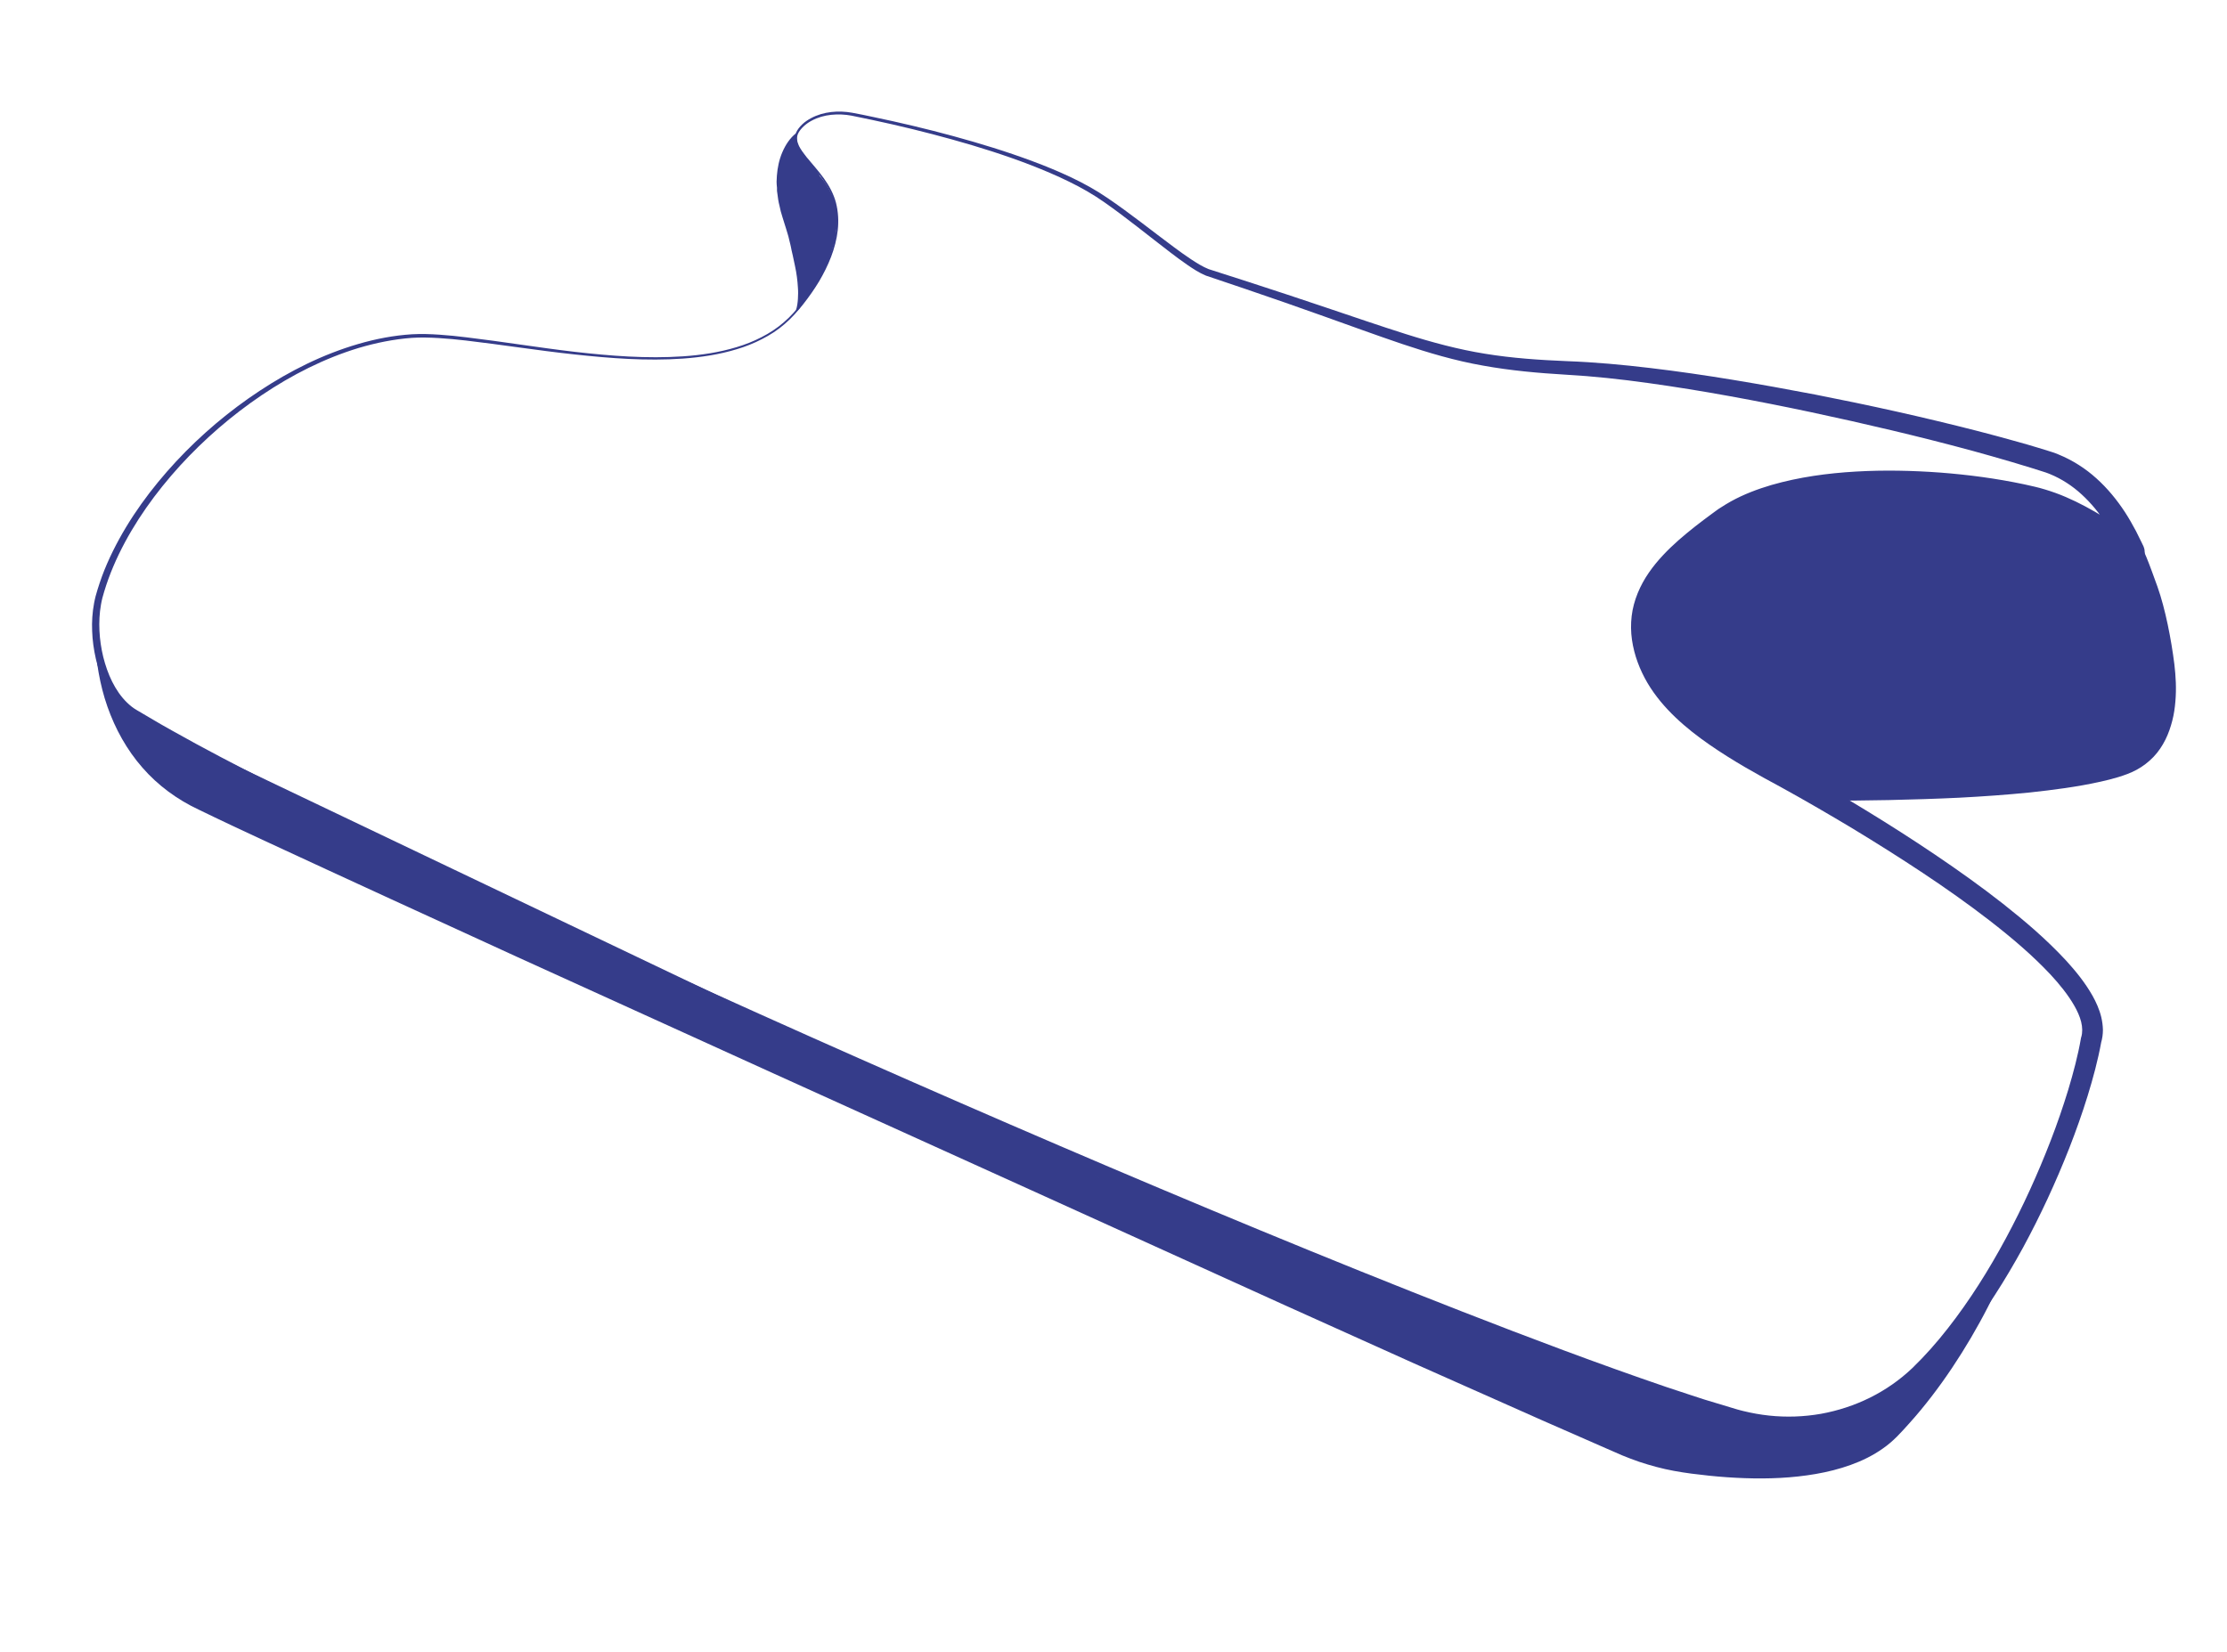
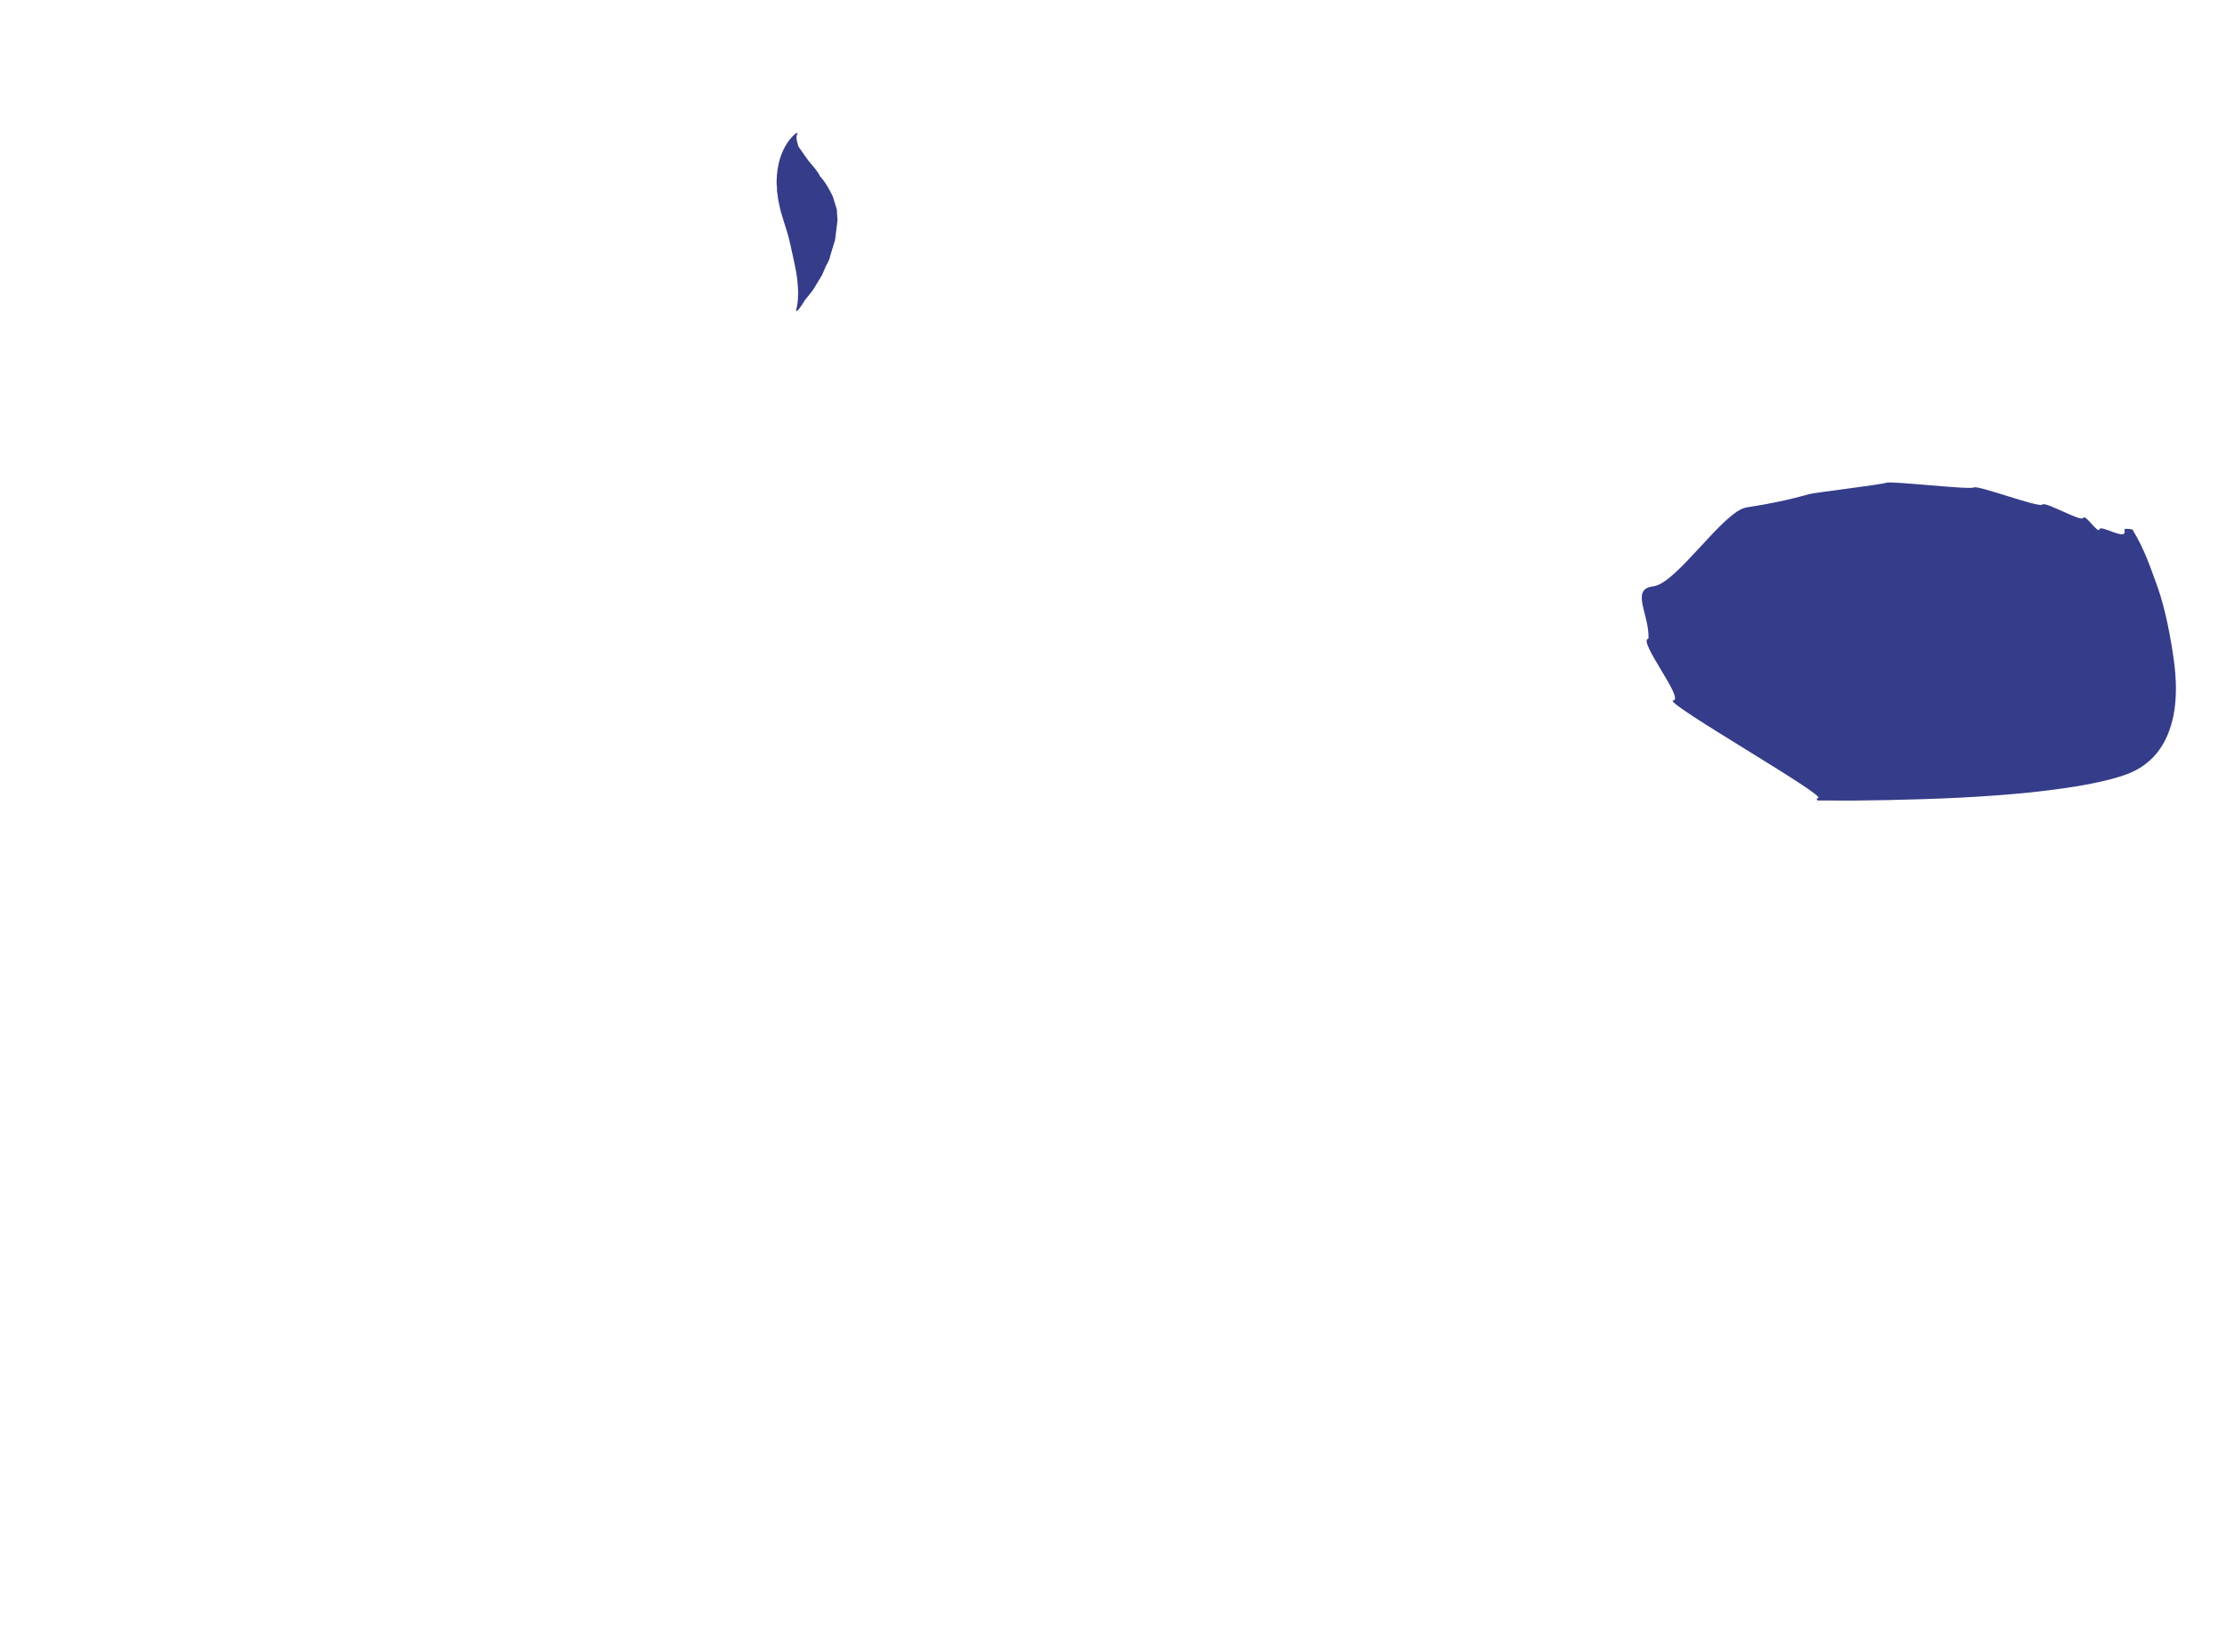
<svg xmlns="http://www.w3.org/2000/svg" id="Layer_1" version="1.1" viewBox="0 0 217 161">
  <defs>
    <style> .st0 { fill: #353c8a; } </style>
  </defs>
-   <path class="st0" d="M77.75,13.05c-.16.38-.08.81.11,1.19.19.38.46.73.73,1.07.56.68,1.16,1.34,1.68,2.06.52.72.96,1.52,1.19,2.4.22.87.27,1.78.17,2.67-.2,1.79-.92,3.46-1.82,4.99-.46.76-.97,1.49-1.52,2.19-.55.69-1.14,1.37-1.82,1.95-.67.59-1.43,1.08-2.22,1.48-.79.41-1.62.74-2.47.99-1.7.52-3.47.78-5.24.91-3.54.25-7.1-.03-10.61-.41-3.52-.38-7.02-.94-10.53-1.35-.88-.1-1.76-.19-2.64-.24-.88-.05-1.76-.08-2.63-.02-1.75.13-3.48.48-5.17.98-3.37,1.02-6.54,2.64-9.45,4.6-2.92,1.97-5.6,4.29-7.97,6.88-2.36,2.6-4.44,5.48-5.96,8.63-.38.79-.72,1.59-1.02,2.41-.15.41-.28.82-.41,1.24-.06.21-.12.42-.18.63l-.07.31-.06.31c-.15.84-.19,1.7-.15,2.56.04.86.17,1.72.37,2.55.21.83.49,1.65.87,2.41.38.76.86,1.47,1.45,2.04.3.29.61.54.98.75l1.14.67,1.14.67,1.15.65c3.07,1.73,6.21,3.36,9.36,4.97,6.3,3.21,12.66,6.3,19.05,9.34,6.39,3.04,12.8,6.02,19.23,8.96,12.87,5.87,25.81,11.6,38.81,17.18,6.5,2.79,13.02,5.54,19.55,8.24,6.54,2.7,13.09,5.35,19.68,7.92,6.59,2.57,13.2,5.07,19.88,7.35.83.28,1.67.55,2.51.83l1.26.41,1.26.38,1.26.38c.21.06.42.13.63.19.2.05.41.12.61.16.82.2,1.65.35,2.5.44,1.68.18,3.39.12,5.05-.17,1.66-.3,3.28-.83,4.79-1.58,1.51-.75,2.9-1.72,4.12-2.88,1.22-1.18,2.38-2.49,3.45-3.86,2.14-2.73,4-5.7,5.66-8.78,1.66-3.08,3.11-6.27,4.37-9.53.63-1.63,1.2-3.28,1.71-4.95.5-1.67.95-3.35,1.24-5.03,0-.04.01-.07.03-.11h0c.13-.45.12-.95-.01-1.48-.13-.53-.38-1.08-.68-1.6-.61-1.06-1.43-2.07-2.31-3.02-1.78-1.9-3.82-3.62-5.92-5.25-2.11-1.63-4.29-3.17-6.52-4.65-2.23-1.48-4.5-2.91-6.79-4.3-2.3-1.38-4.62-2.73-6.96-4.02l-1.78-.97c-.59-.33-1.19-.67-1.78-1.01-1.18-.69-2.35-1.42-3.49-2.21-1.14-.79-2.25-1.65-3.29-2.64-1.03-.98-1.99-2.1-2.74-3.37-.75-1.28-1.29-2.69-1.51-4.2-.11-.76-.12-1.54-.03-2.31.09-.77.3-1.53.59-2.24.58-1.43,1.48-2.64,2.46-3.69.98-1.05,2.06-1.96,3.15-2.82.54-.42,1.09-.84,1.64-1.24l.41-.3c.15-.11.3-.22.46-.31.31-.2.62-.39.94-.57,1.28-.71,2.62-1.21,3.97-1.61,2.71-.78,5.48-1.15,8.23-1.31,2.75-.16,5.5-.1,8.23.1,2.73.21,5.45.57,8.15,1.14.34.07.67.15,1.02.23l.52.13.52.15c.69.21,1.36.45,2.01.73,1.31.56,2.54,1.24,3.72,1.96.29.18.59.36.87.55l.43.28.11.07.05.04.09.06c.13.09.2.16.28.22.29.26.53.49.77.71l.35.32c.11.1.23.2.29.24,0,0,.02.01-.02,0-.03-.01-.05-.03-.17-.06-.05,0-.54-.18-1.05.38-.32.54-.18.64-.21.72.01.08.02.1.02.12,0,.03,0,.02,0,0l-.2-.42c-.14-.3-.28-.59-.43-.88-.29-.57-.61-1.13-.95-1.67-.68-1.07-1.48-2.05-2.4-2.89-.91-.84-1.96-1.52-3.08-1.98-.14-.05-.26-.11-.42-.16l-.47-.15-.95-.3c-.64-.2-1.28-.39-1.92-.58-1.28-.38-2.57-.74-3.87-1.1-2.59-.7-5.2-1.36-7.81-1.98-5.23-1.24-10.49-2.37-15.78-3.33-2.64-.48-5.29-.91-7.95-1.28-2.66-.37-5.32-.66-7.99-.81-2.7-.16-5.42-.4-8.11-.89-2.69-.47-5.32-1.25-7.88-2.11-2.57-.87-5.1-1.8-7.63-2.7-2.54-.9-5.08-1.8-7.63-2.66l-3.85-1.3c-.67-.28-1.24-.66-1.81-1.05-.56-.39-1.11-.79-1.64-1.2-2.15-1.64-4.23-3.35-6.43-4.89-1.09-.77-2.25-1.43-3.46-2.02-1.2-.59-2.44-1.11-3.69-1.6-2.51-.97-5.08-1.78-7.67-2.5-2.59-.72-5.21-1.36-7.85-1.92-.66-.14-1.32-.28-1.98-.41-.65-.12-1.32-.15-1.98-.08-.66.07-1.3.25-1.88.56-.29.15-.56.34-.8.56-.23.22-.44.47-.57.76ZM77.55,12.97c.14-.33.37-.61.62-.85.25-.24.54-.43.85-.6.61-.33,1.28-.52,1.97-.6.68-.08,1.38-.05,2.05.07.67.12,1.33.26,1.99.4,2.64.55,5.27,1.17,7.87,1.88,2.6.71,5.19,1.5,7.73,2.45,1.27.47,2.52.99,3.75,1.57,1.22.58,2.42,1.24,3.54,2.01,2.24,1.52,4.35,3.22,6.51,4.82.54.4,1.08.79,1.64,1.16.55.36,1.12.72,1.7.95l3.83,1.23c2.57.83,5.13,1.68,7.68,2.54,2.56.86,5.11,1.74,7.67,2.55,2.56.81,5.14,1.51,7.77,1.93,2.63.43,5.3.61,7.98.72,2.71.1,5.42.35,8.11.67,2.69.32,5.37.71,8.04,1.15,2.67.44,5.33.92,7.99,1.43,2.65.52,5.3,1.07,7.94,1.66,2.64.59,5.27,1.22,7.89,1.89,1.31.34,2.62.69,3.93,1.06.65.18,1.31.37,1.96.57.33.1.65.2.98.3l.5.16c.16.05.35.13.53.2,1.37.56,2.63,1.36,3.71,2.34,1.08.97,2,2.1,2.78,3.29.39.6.74,1.22,1.07,1.84.16.31.32.63.46.93l.11.22.05.11s.05.1.08.16c.03.06.06.13.09.24.02.06.04.11.05.24-.02.13.13.27-.23.84-.54.6-1.08.41-1.17.4-.17-.04-.23-.08-.29-.11-.11-.06-.18-.1-.23-.14-.22-.15-.35-.27-.49-.4-.14-.12-.27-.24-.4-.36-.25-.23-.5-.47-.72-.65-.05-.04-.11-.09-.11-.09l-.17-.11-.42-.27-.84-.52c-1.13-.68-2.27-1.29-3.44-1.78-.59-.25-1.18-.46-1.79-.64l-.46-.13-.46-.12c-.31-.08-.64-.15-.96-.21-2.58-.54-5.22-.87-7.86-1.07-2.64-.19-5.3-.23-7.93-.07-2.63.16-5.24.51-7.71,1.23-1.23.36-2.42.82-3.51,1.42-.27.15-.54.31-.79.48-.13.08-.25.17-.37.26l-.4.29c-.54.4-1.07.79-1.59,1.2-1.03.81-2.02,1.65-2.88,2.57-.86.92-1.58,1.92-2.02,2.99-.45,1.07-.58,2.22-.42,3.37.08.58.23,1.16.43,1.72.2.57.47,1.11.77,1.64.61,1.05,1.43,2.01,2.34,2.88.92.88,1.94,1.68,3.01,2.43,1.07.75,2.19,1.45,3.34,2.13.57.34,1.15.67,1.73,1l1.77.98c2.37,1.32,4.71,2.69,7.02,4.1,2.31,1.41,4.6,2.87,6.85,4.39,2.25,1.52,4.47,3.1,6.61,4.78,2.14,1.69,4.23,3.47,6.13,5.52.94,1.03,1.84,2.13,2.57,3.41.36.64.68,1.34.87,2.12.09.39.15.8.16,1.23,0,.43-.06.87-.19,1.3l.03-.12c-.33,1.8-.8,3.54-1.33,5.26-.53,1.72-1.13,3.4-1.78,5.07-1.31,3.33-2.81,6.58-4.52,9.73-1.72,3.14-3.64,6.18-5.88,9.01-1.12,1.41-2.32,2.76-3.65,4.03-1.35,1.27-2.9,2.34-4.56,3.16-1.66.82-3.44,1.39-5.27,1.71s-3.69.37-5.53.17c-.92-.1-1.83-.26-2.73-.49-.23-.05-.45-.12-.67-.18-.22-.06-.43-.13-.64-.2l-1.28-.4-1.28-.4-1.27-.42c-.84-.28-1.69-.56-2.53-.85-6.71-2.33-13.32-4.86-19.91-7.46-6.59-2.61-13.14-5.29-19.67-8.02-6.53-2.73-13.04-5.51-19.54-8.33-12.99-5.64-25.91-11.43-38.76-17.36-12.85-5.95-25.64-12.02-38.22-18.53-3.14-1.65-6.27-3.3-9.34-5.07l-1.16-.66-1.14-.69-1.14-.69c-.4-.24-.78-.54-1.12-.87-.67-.66-1.19-1.45-1.59-2.28-.41-.83-.69-1.7-.9-2.58-.2-.89-.33-1.79-.36-2.7-.04-.91.02-1.82.19-2.73l.07-.34.08-.34c.06-.22.12-.43.19-.65.13-.43.28-.86.43-1.28.31-.84.67-1.66,1.07-2.47,1.59-3.21,3.73-6.11,6.15-8.72,2.43-2.61,5.16-4.92,8.13-6.88,2.97-1.96,6.18-3.57,9.61-4.57,1.71-.5,3.47-.84,5.25-.95.9-.05,1.79-.02,2.67.04.89.06,1.77.15,2.65.26,3.52.42,7.01,1,10.52,1.41,1.75.2,3.52.37,5.28.46,1.76.09,3.53.1,5.29-.02,1.76-.12,3.51-.38,5.2-.89.84-.25,1.66-.57,2.45-.98.78-.4,1.52-.88,2.18-1.46.67-.57,1.24-1.24,1.79-1.93.54-.69,1.05-1.42,1.5-2.17.89-1.51,1.6-3.17,1.79-4.91.1-.87.05-1.75-.17-2.6-.22-.84-.65-1.62-1.16-2.33-.51-.71-1.11-1.36-1.68-2.05-.28-.35-.55-.7-.76-1.12-.1-.21-.18-.43-.21-.66-.03-.24,0-.49.09-.71Z" />
-   <path class="st0" d="M9.43,62.14c0,1.13.14,2.27.35,3.38.21,1.12,2.96,4.22,4,4.69l93.29,44.54,30.82,12.28,32.07,11.4,7.65.42c.78-.82,7.3-2.97,8.02-3.85,1.44-1.75,4.16-3.23,5.38-5.14.61-.96,1.53-1.97,2.09-2.97.56-.99,1.43-1.65,1.92-2.68h0s.06-.06.1-.04c.04.02.05.06.04.1-.89,2.11-1.95,4.14-3.11,6.12-1.16,1.97-2.43,3.89-3.83,5.71-.7.91-1.43,1.8-2.2,2.65l-.58.64-.6.63c-.42.42-.87.81-1.36,1.15-.97.69-2.04,1.21-3.15,1.61-1.11.4-2.24.68-3.39.88-2.3.4-4.63.49-6.93.41-1.15-.04-2.31-.12-3.46-.24-.57-.06-1.15-.13-1.72-.2-.57-.08-1.15-.16-1.72-.27-1.15-.21-2.29-.52-3.4-.89-.55-.19-1.1-.4-1.64-.62l-.8-.35-.78-.34-6.27-2.75-12.51-5.56-12.48-5.62-24.93-11.31c-16.63-7.53-33.25-15.06-49.86-22.63-8.3-3.8-16.6-7.6-24.87-11.44l-3.1-1.45c-1.04-.48-2.06-.99-3.09-1.48-2.08-.97-3.99-2.36-5.5-4.1-1.52-1.73-2.65-3.78-3.41-5.94-.38-1.08-.66-2.2-.86-3.32-.2-1.13-.32-2.27-.31-3.42,0-.04.03-.07.07-.07s.07.03.07.07h0Z" />
  <path class="st0" d="M77.7,13.07c-.25.26.11,1.23.11,1.23l.96,1.36s1.15,1.31,1.09,1.48c.66.63,1.3,2.03,1.3,2.03l.38,1.25c.02.18.04.87.07,1.04l-.24,1.93-.5,1.63c.03.18-.38.89-.38.89l-.4.92-.89,1.46-.8,1.01s-.4.71-.71.98c-.03.03-.08.02-.11,0-.02-.02-.02-.05-.01-.07h0c.11-.37.16-.73.18-1.09.02-.36.03-.71,0-1.07-.04-.71-.13-1.41-.28-2.1-.03-.17-.07-.35-.11-.52-.04-.17-.07-.35-.11-.52-.04-.17-.08-.35-.12-.52-.04-.18-.06-.35-.11-.53l-.13-.53c-.04-.18-.08-.35-.14-.53l-.16-.53-.17-.54c-.11-.37-.24-.74-.34-1.12l-.13-.57c-.04-.19-.1-.38-.12-.57l-.08-.58c-.01-.1-.03-.19-.04-.29v-.3c-.02-.2-.04-.39-.04-.59l.03-.59c.06-.78.22-1.56.53-2.28.31-.72.74-1.39,1.36-1.87.03-.03.08-.02.1.01.02.03.02.07,0,.1h0Z" />
  <path class="st0" d="M207.79,51.61c1.19,1.99,1.63,3.37,2.43,5.56.78,2.19,1.35,5.18,1.65,7.56.14,1.19.21,2.4.1,3.64-.05.62-.14,1.25-.3,1.87-.16.62-.37,1.25-.67,1.85-.3.6-.68,1.18-1.16,1.68-.48.5-1.04.93-1.65,1.26-.61.33-1.2.53-1.78.71-.59.18-1.16.32-1.74.45-2.3.51-4.59.8-6.89,1.05-2.29.23-4.59.39-6.88.51-2.29.11-4.58.18-6.87.23-1.15.02-2.29.04-3.44.05-1.15,0-2.29,0-3.44-.01-.07,0-.12-.06-.12-.12,0-.06.05-.11.11-.12,1.14-.08-15.24-9.41-14.1-9.51,1.14-.09-3.55-5.92-2.41-6.02.09-2.41-1.8-4.83.46-5.1,2.27-.25,6.84-7.34,9.08-7.69,2.24-.35,3.98-.7,6.12-1.3.53-.15,7.01-.92,7.51-1.11.5-.19,8.15.71,8.53.46.39-.25,6.39,2.02,6.67,1.67.28-.35,3.8,1.73,3.99,1.3.19-.43,1.46,1.6,1.58,1.11.11-.49,2.72,1.21,2.44.1h0c-.02-.07.02-.13.09-.15.05-.01.66.03.69.08Z" />
</svg>